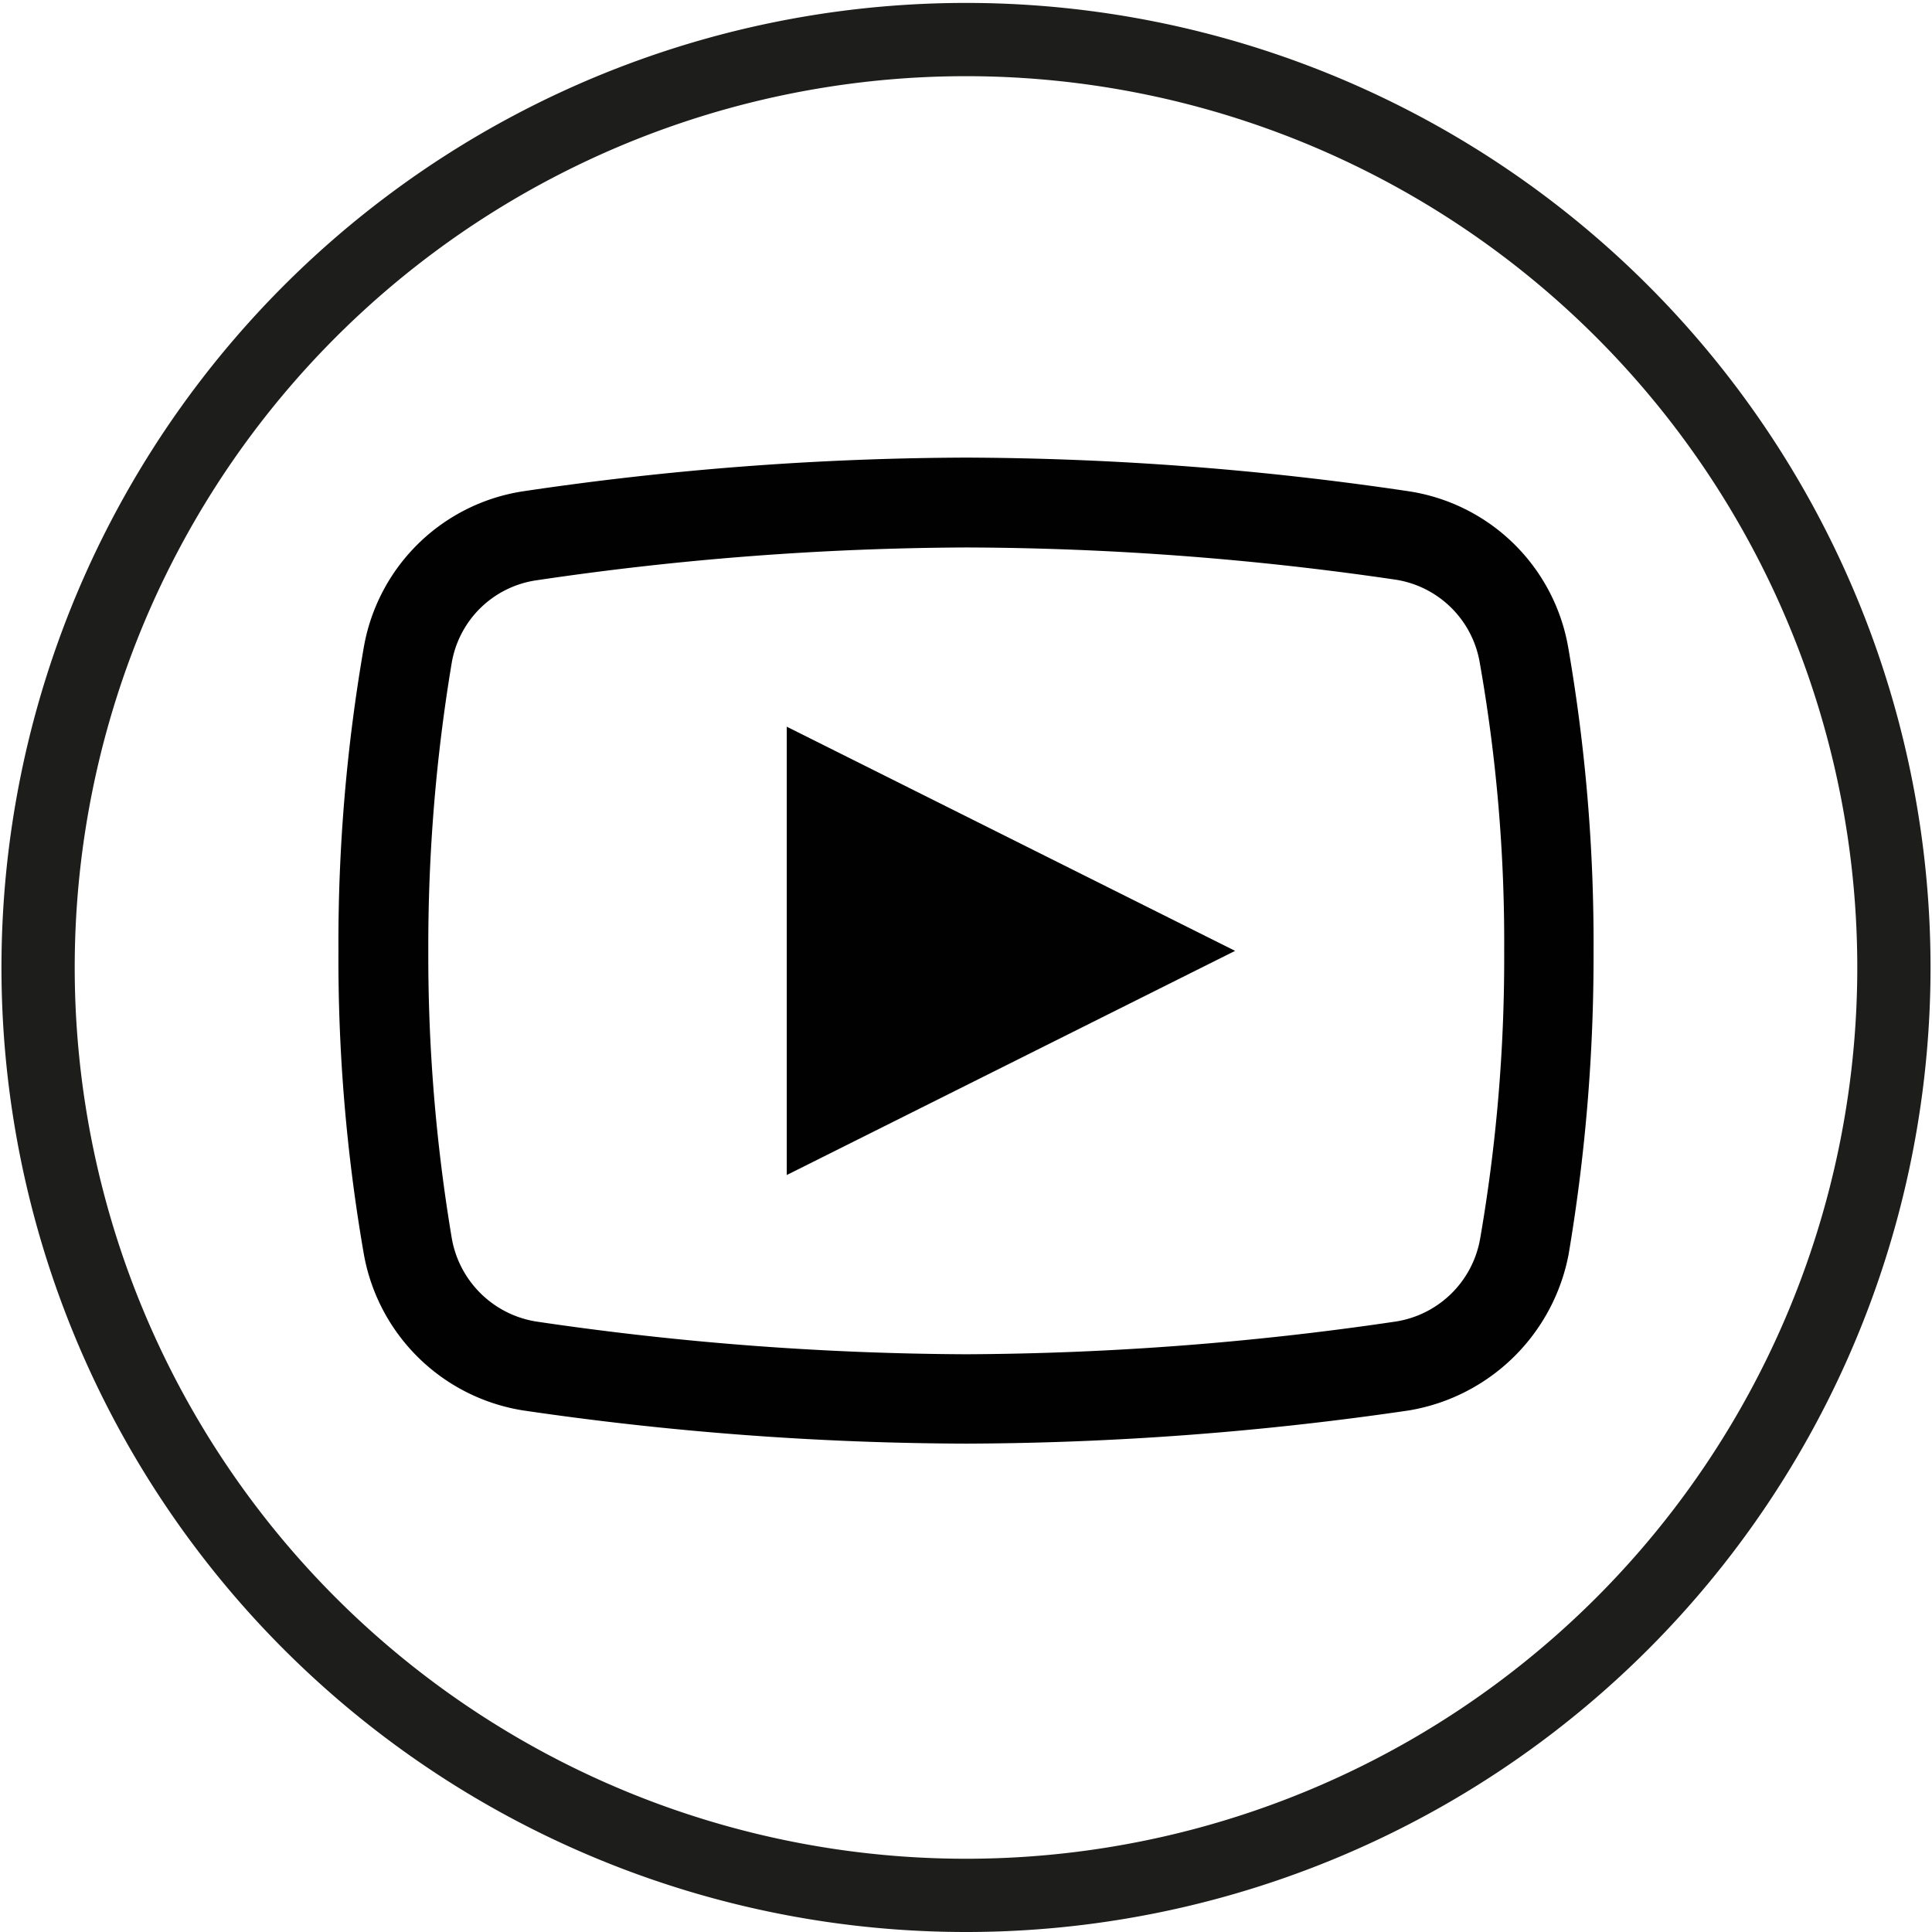
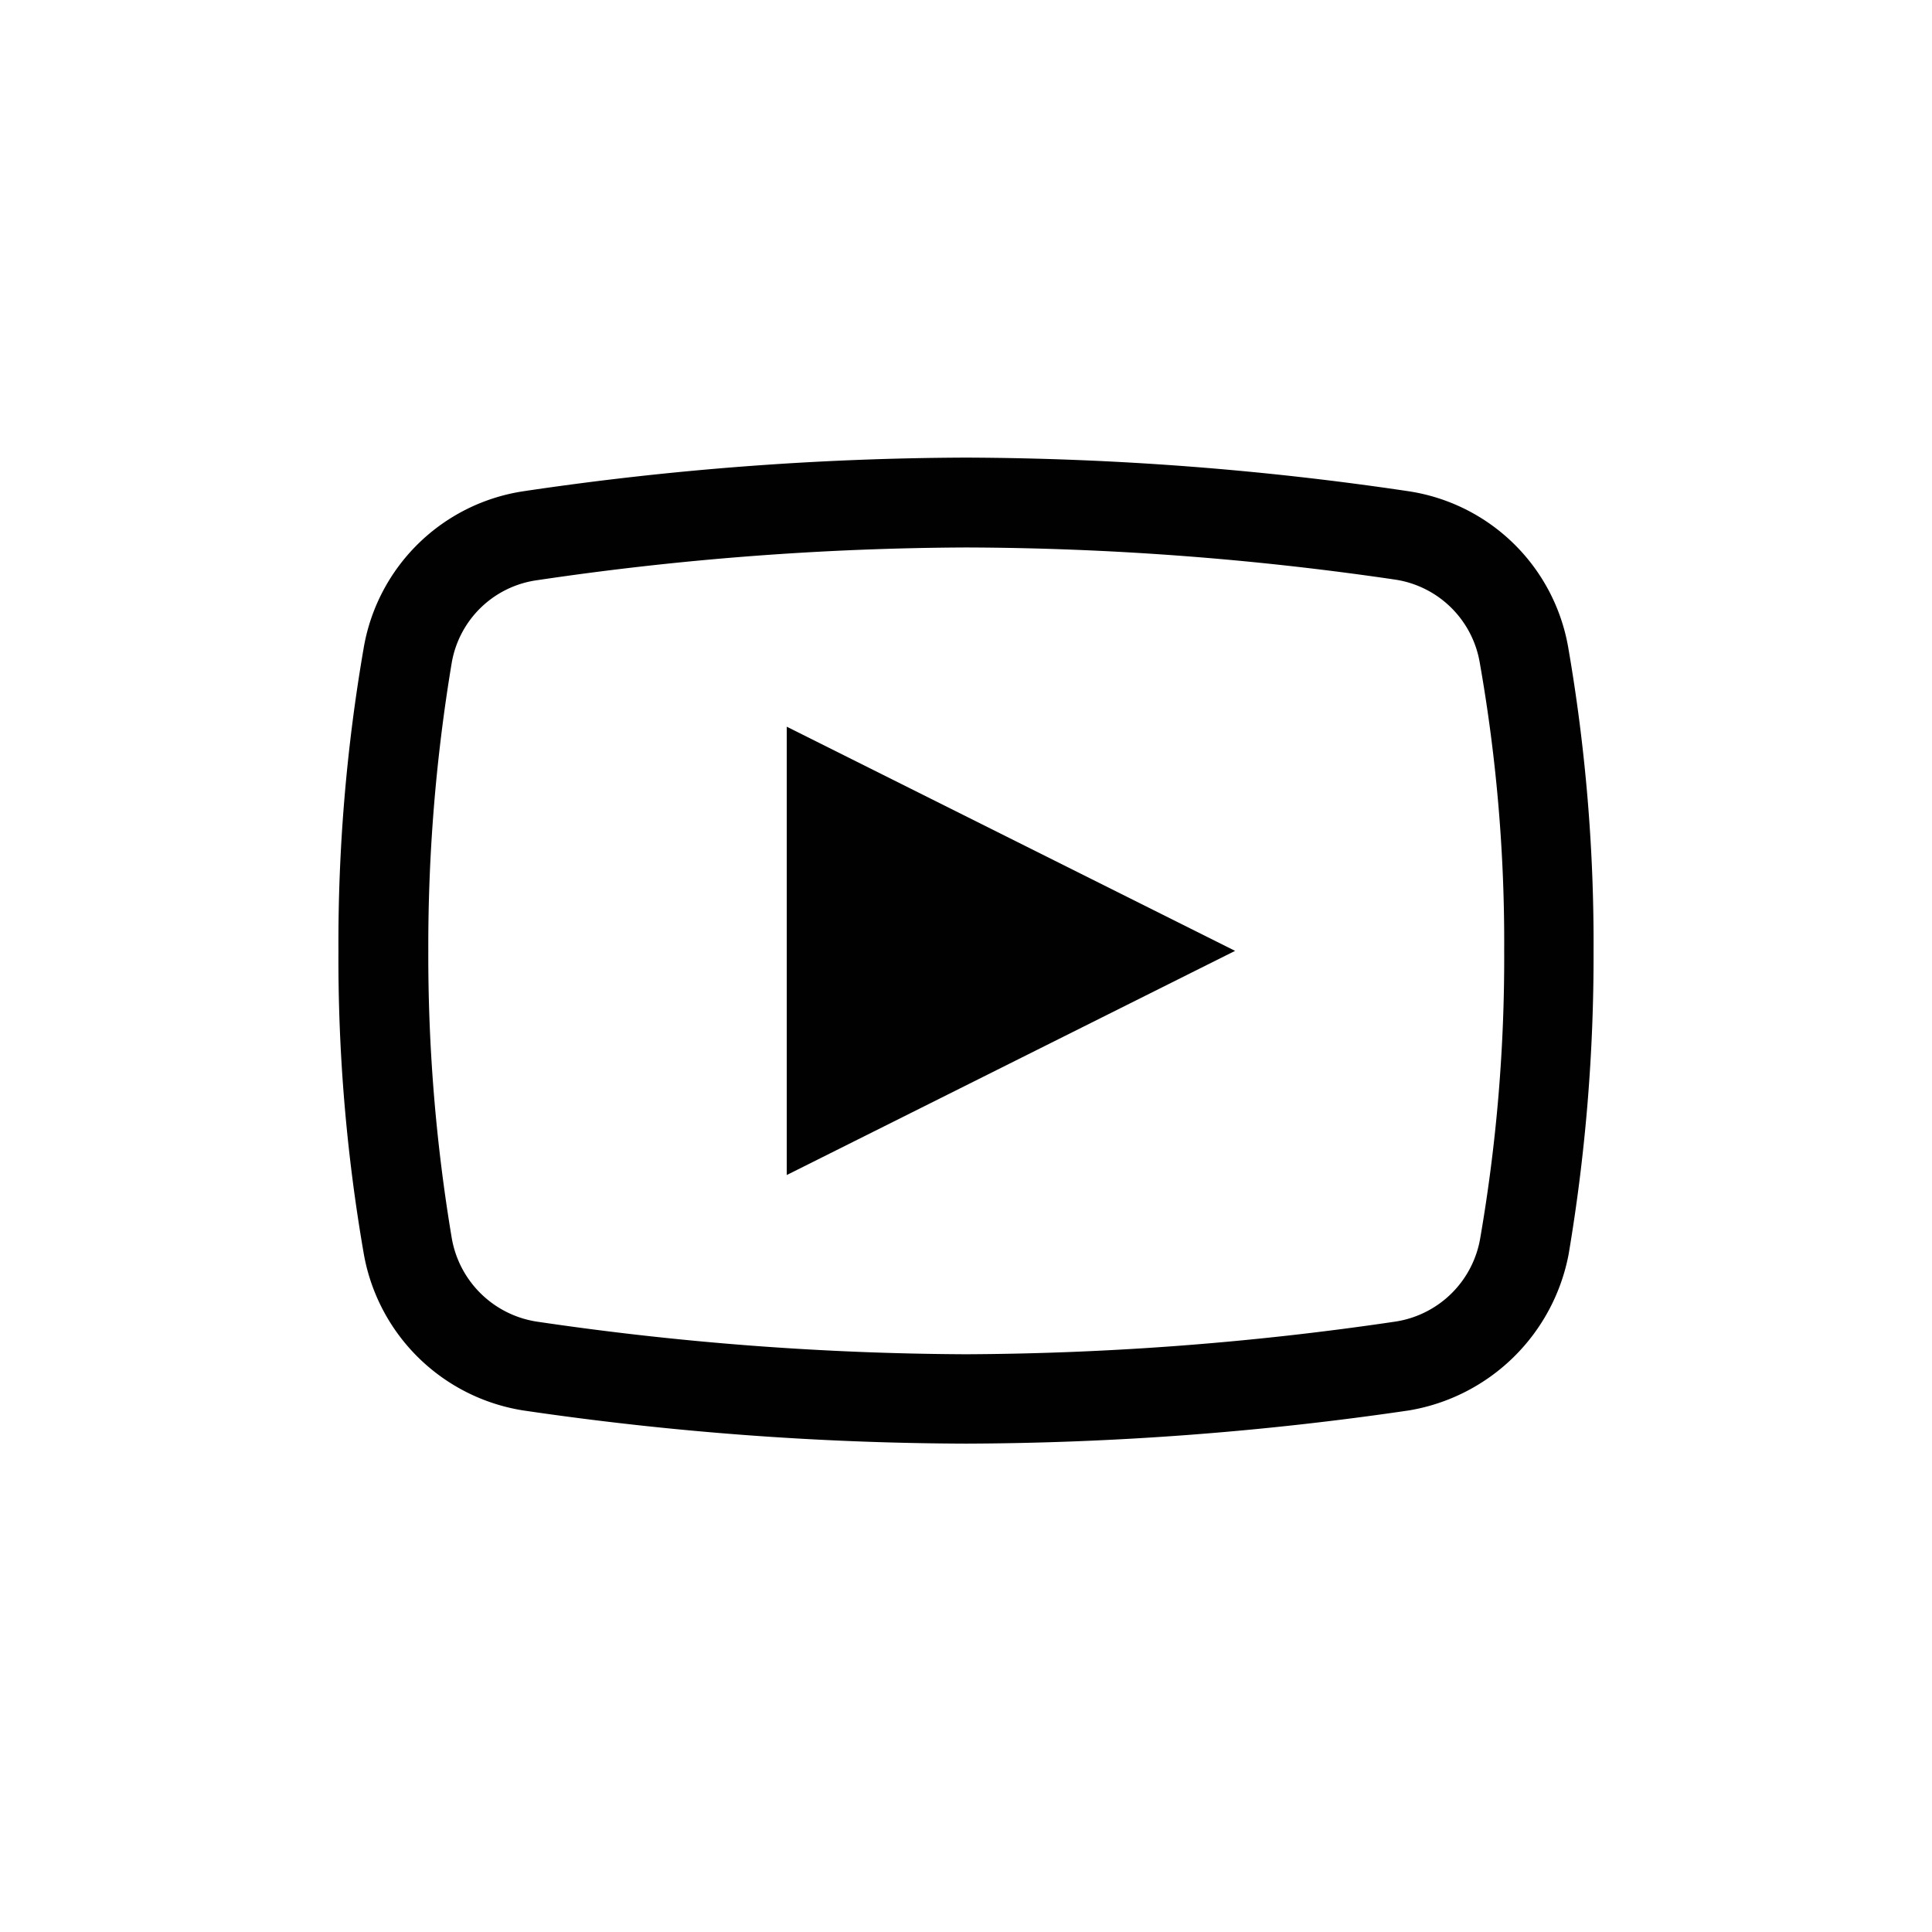
<svg xmlns="http://www.w3.org/2000/svg" viewBox="0 0 39.56 39.56">
  <g id="Layer_2" data-name="Layer 2">
-     <path d="M19.78 38.81h0a19 19 0 1119-19 19 19 0 01-19 19" fill="none" stroke="#1d1d1b" stroke-width="1.5" id="Layer_1-2" data-name="Layer 1" />
    <path d="M19.78 9.37a62.91 62.91 0 00-9.07.69 3.91 3.91 0 00-3.26 3.19 35.42 35.42 0 00-.52 6.22 35.29 35.29 0 00.52 6.21 3.94 3.94 0 003.26 3.2 63.54 63.54 0 009.07.68 63.67 63.67 0 009.07-.68 4 4 0 003.27-3.2 36.67 36.67 0 00.51-6.21 35.42 35.42 0 00-.52-6.22 3.91 3.91 0 00-3.26-3.19 62.91 62.91 0 00-9.07-.69zm0 1.84a61.55 61.55 0 018.8.66 2.07 2.07 0 011.72 1.7 32.86 32.86 0 01.5 5.9 33.65 33.65 0 01-.49 5.88 2.08 2.08 0 01-1.73 1.71 61.79 61.79 0 01-8.8.67 61.79 61.79 0 01-8.8-.67 2.09 2.09 0 01-1.73-1.71 35 35 0 01-.48-5.88 35.24 35.24 0 01.48-5.9A2.06 2.06 0 0111 11.88a61.41 61.41 0 018.78-.67zm-3.67 3.67v9.18l9.18-4.59z" fill="#000100" id="Layer_3" data-name="Layer 3" />
  </g>
</svg>